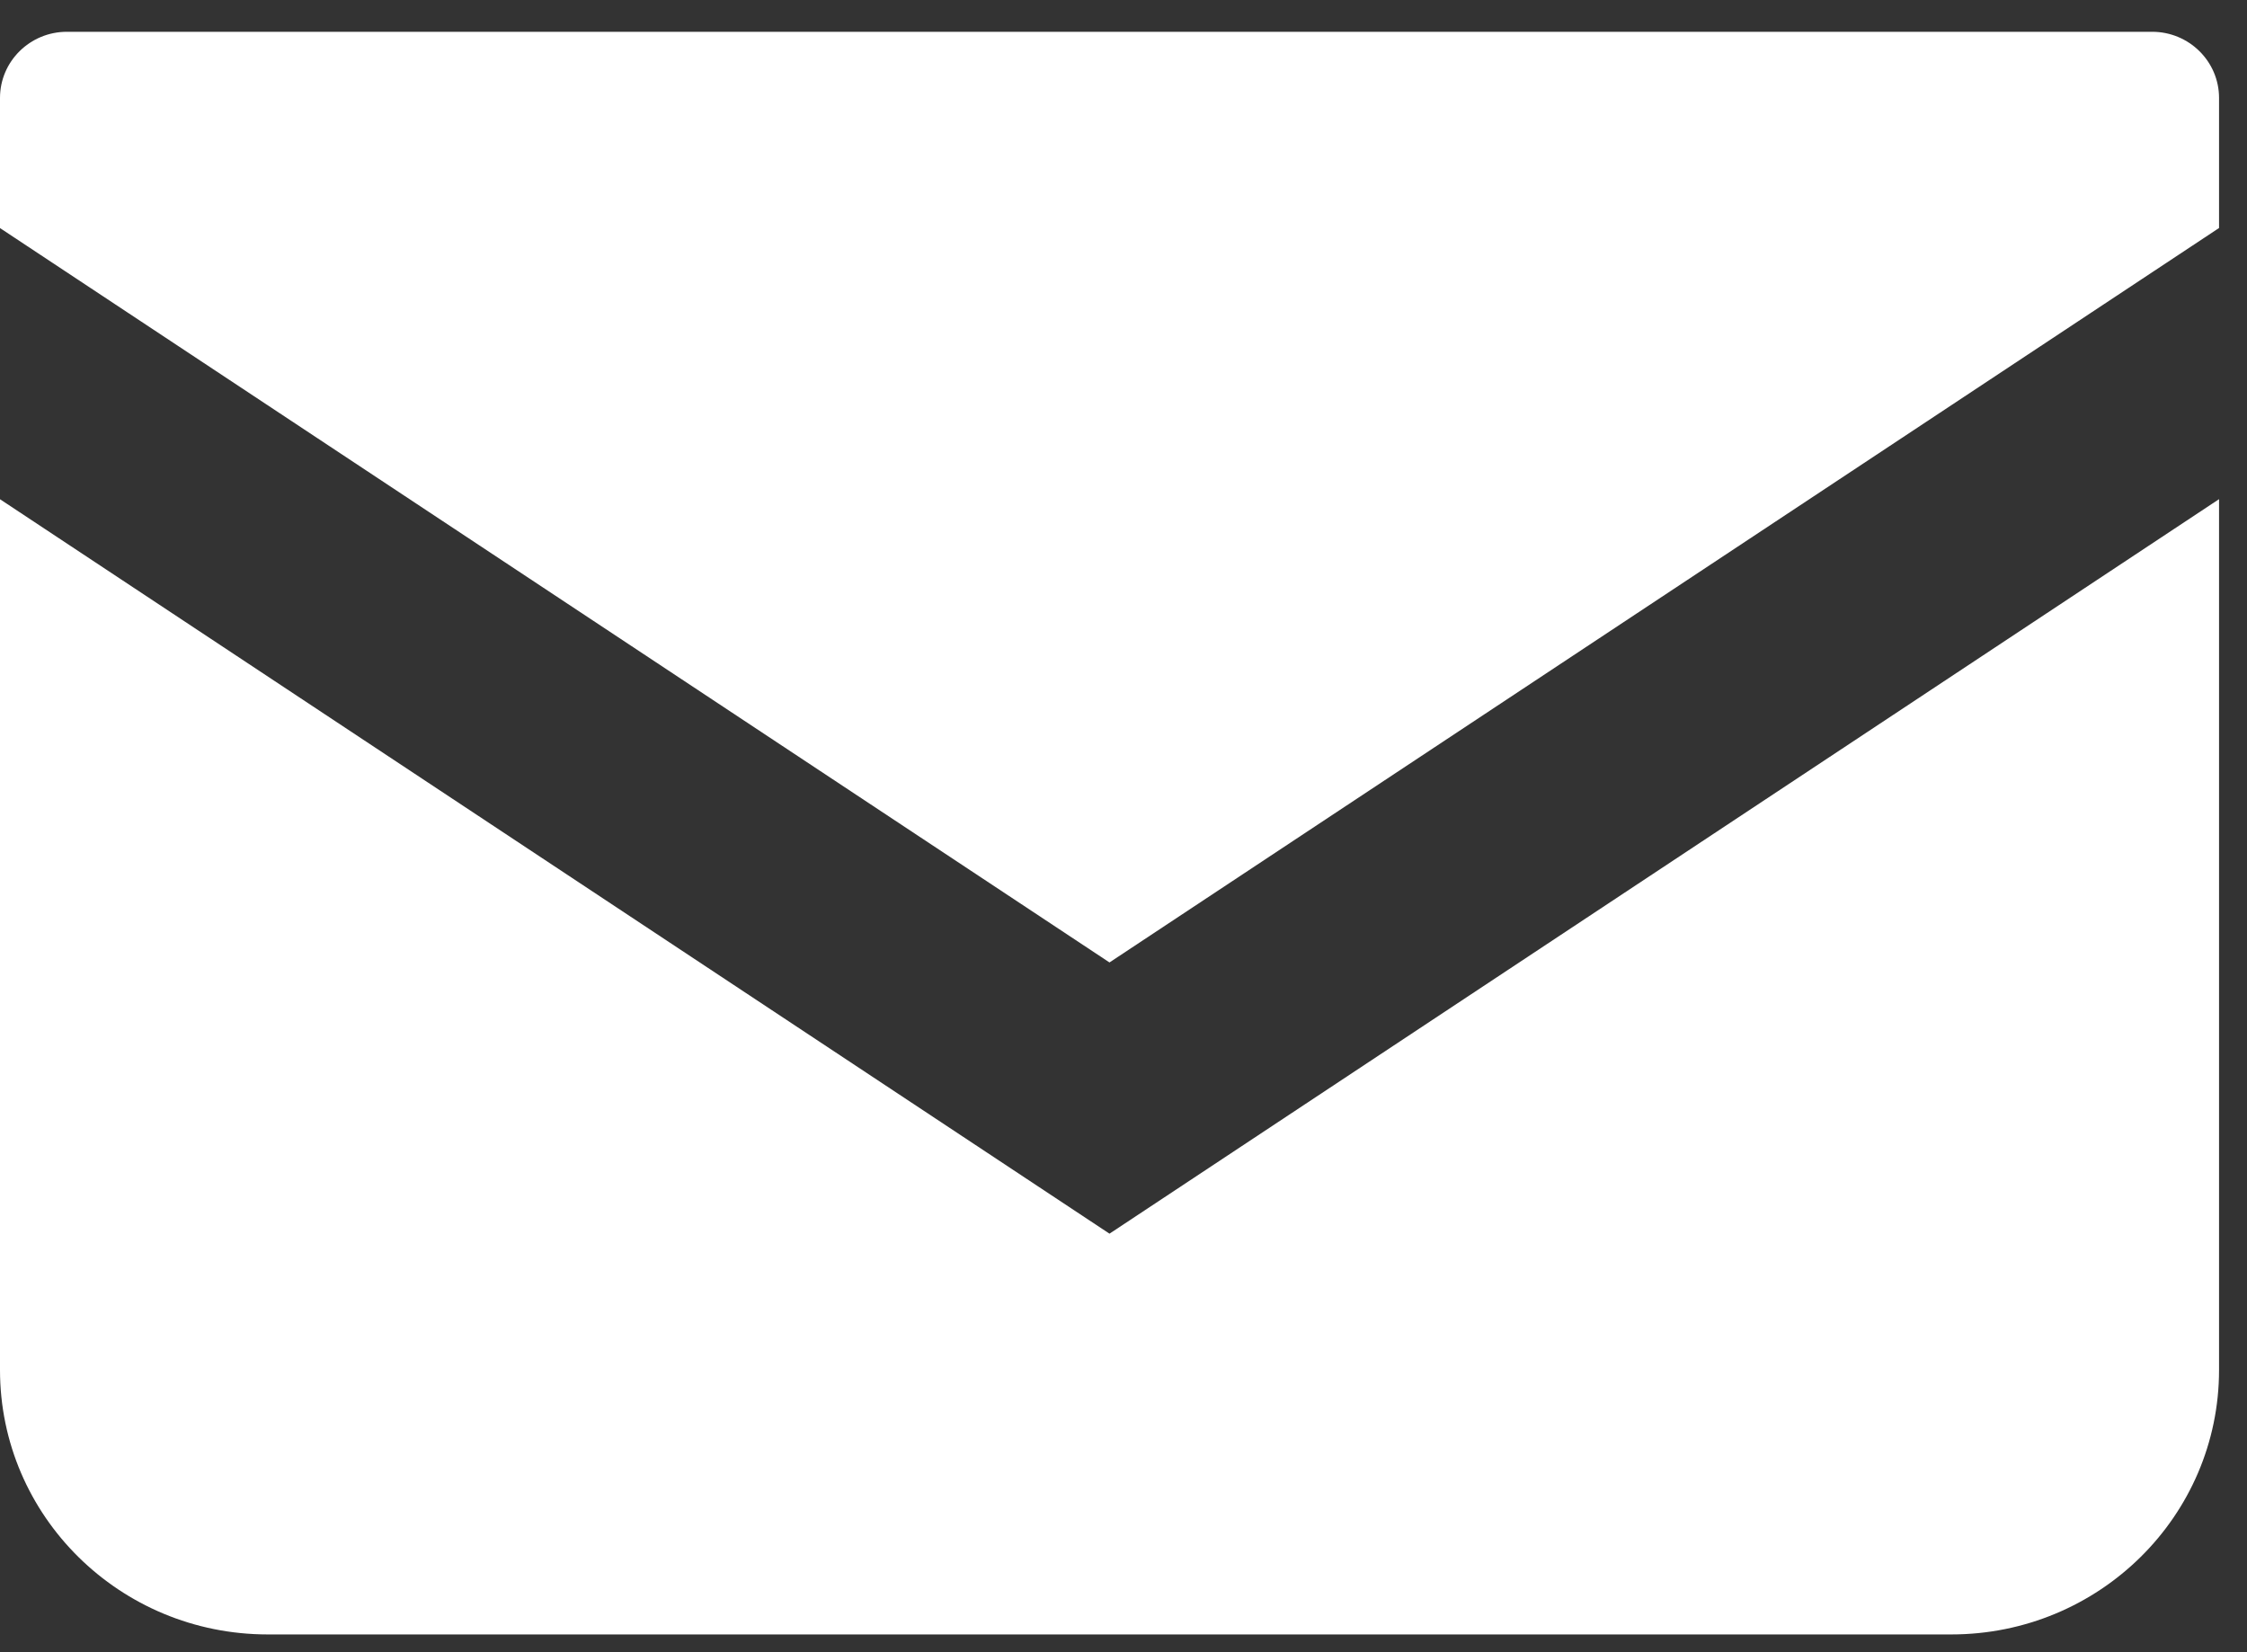
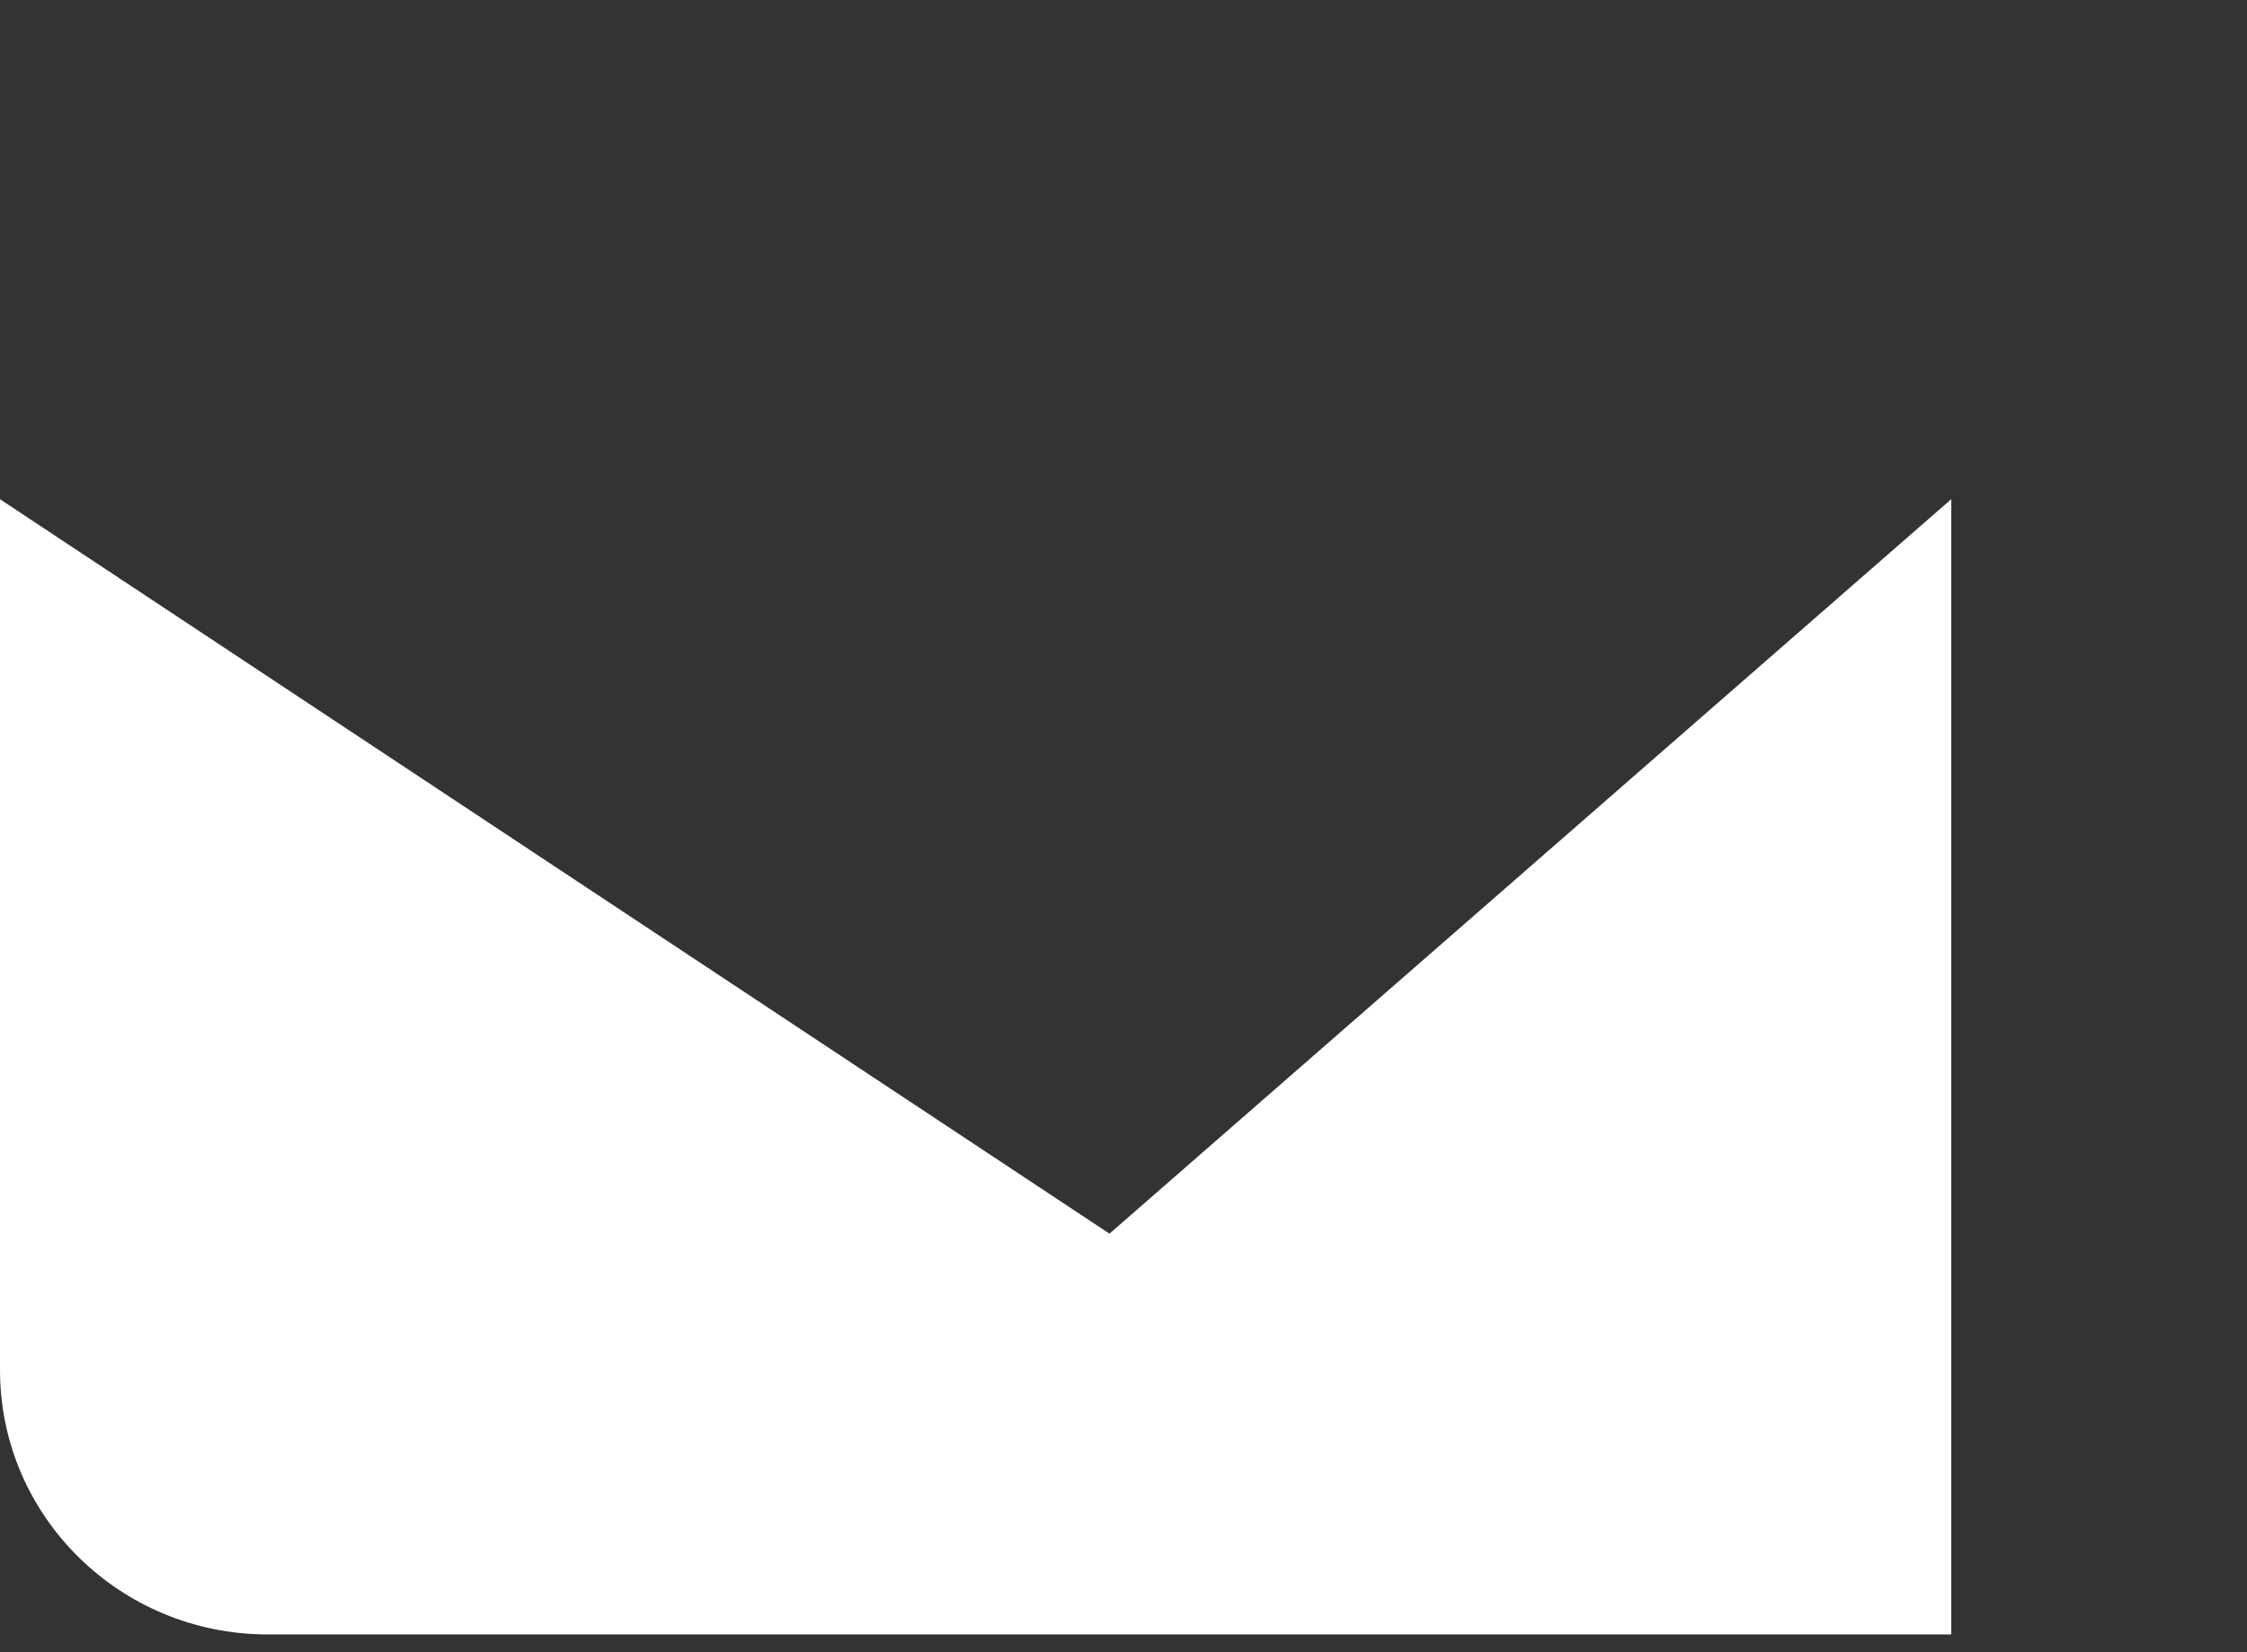
<svg xmlns="http://www.w3.org/2000/svg" width="34" height="25" viewBox="0 0 34 25" fill="none">
  <rect x="0" y="0" width="34" height="25" fill="#333333" stroke="none" />
-   <path d="M32.565 0.481H1.012C0.454 0.481 0 0.929 0 1.482V3.451L16.788 14.563L33.577 3.45V1.482C33.577 0.929 33.123 0.481 32.565 0.481Z" fill="white" />
-   <path d="M0 7.554V20.729C0 22.94 1.813 24.731 4.052 24.731H29.525C31.764 24.731 33.577 22.94 33.577 20.729V7.553L16.788 18.667L0 7.554Z" fill="white" />
+   <path d="M0 7.554V20.729C0 22.94 1.813 24.731 4.052 24.731H29.525V7.553L16.788 18.667L0 7.554Z" fill="white" />
</svg>